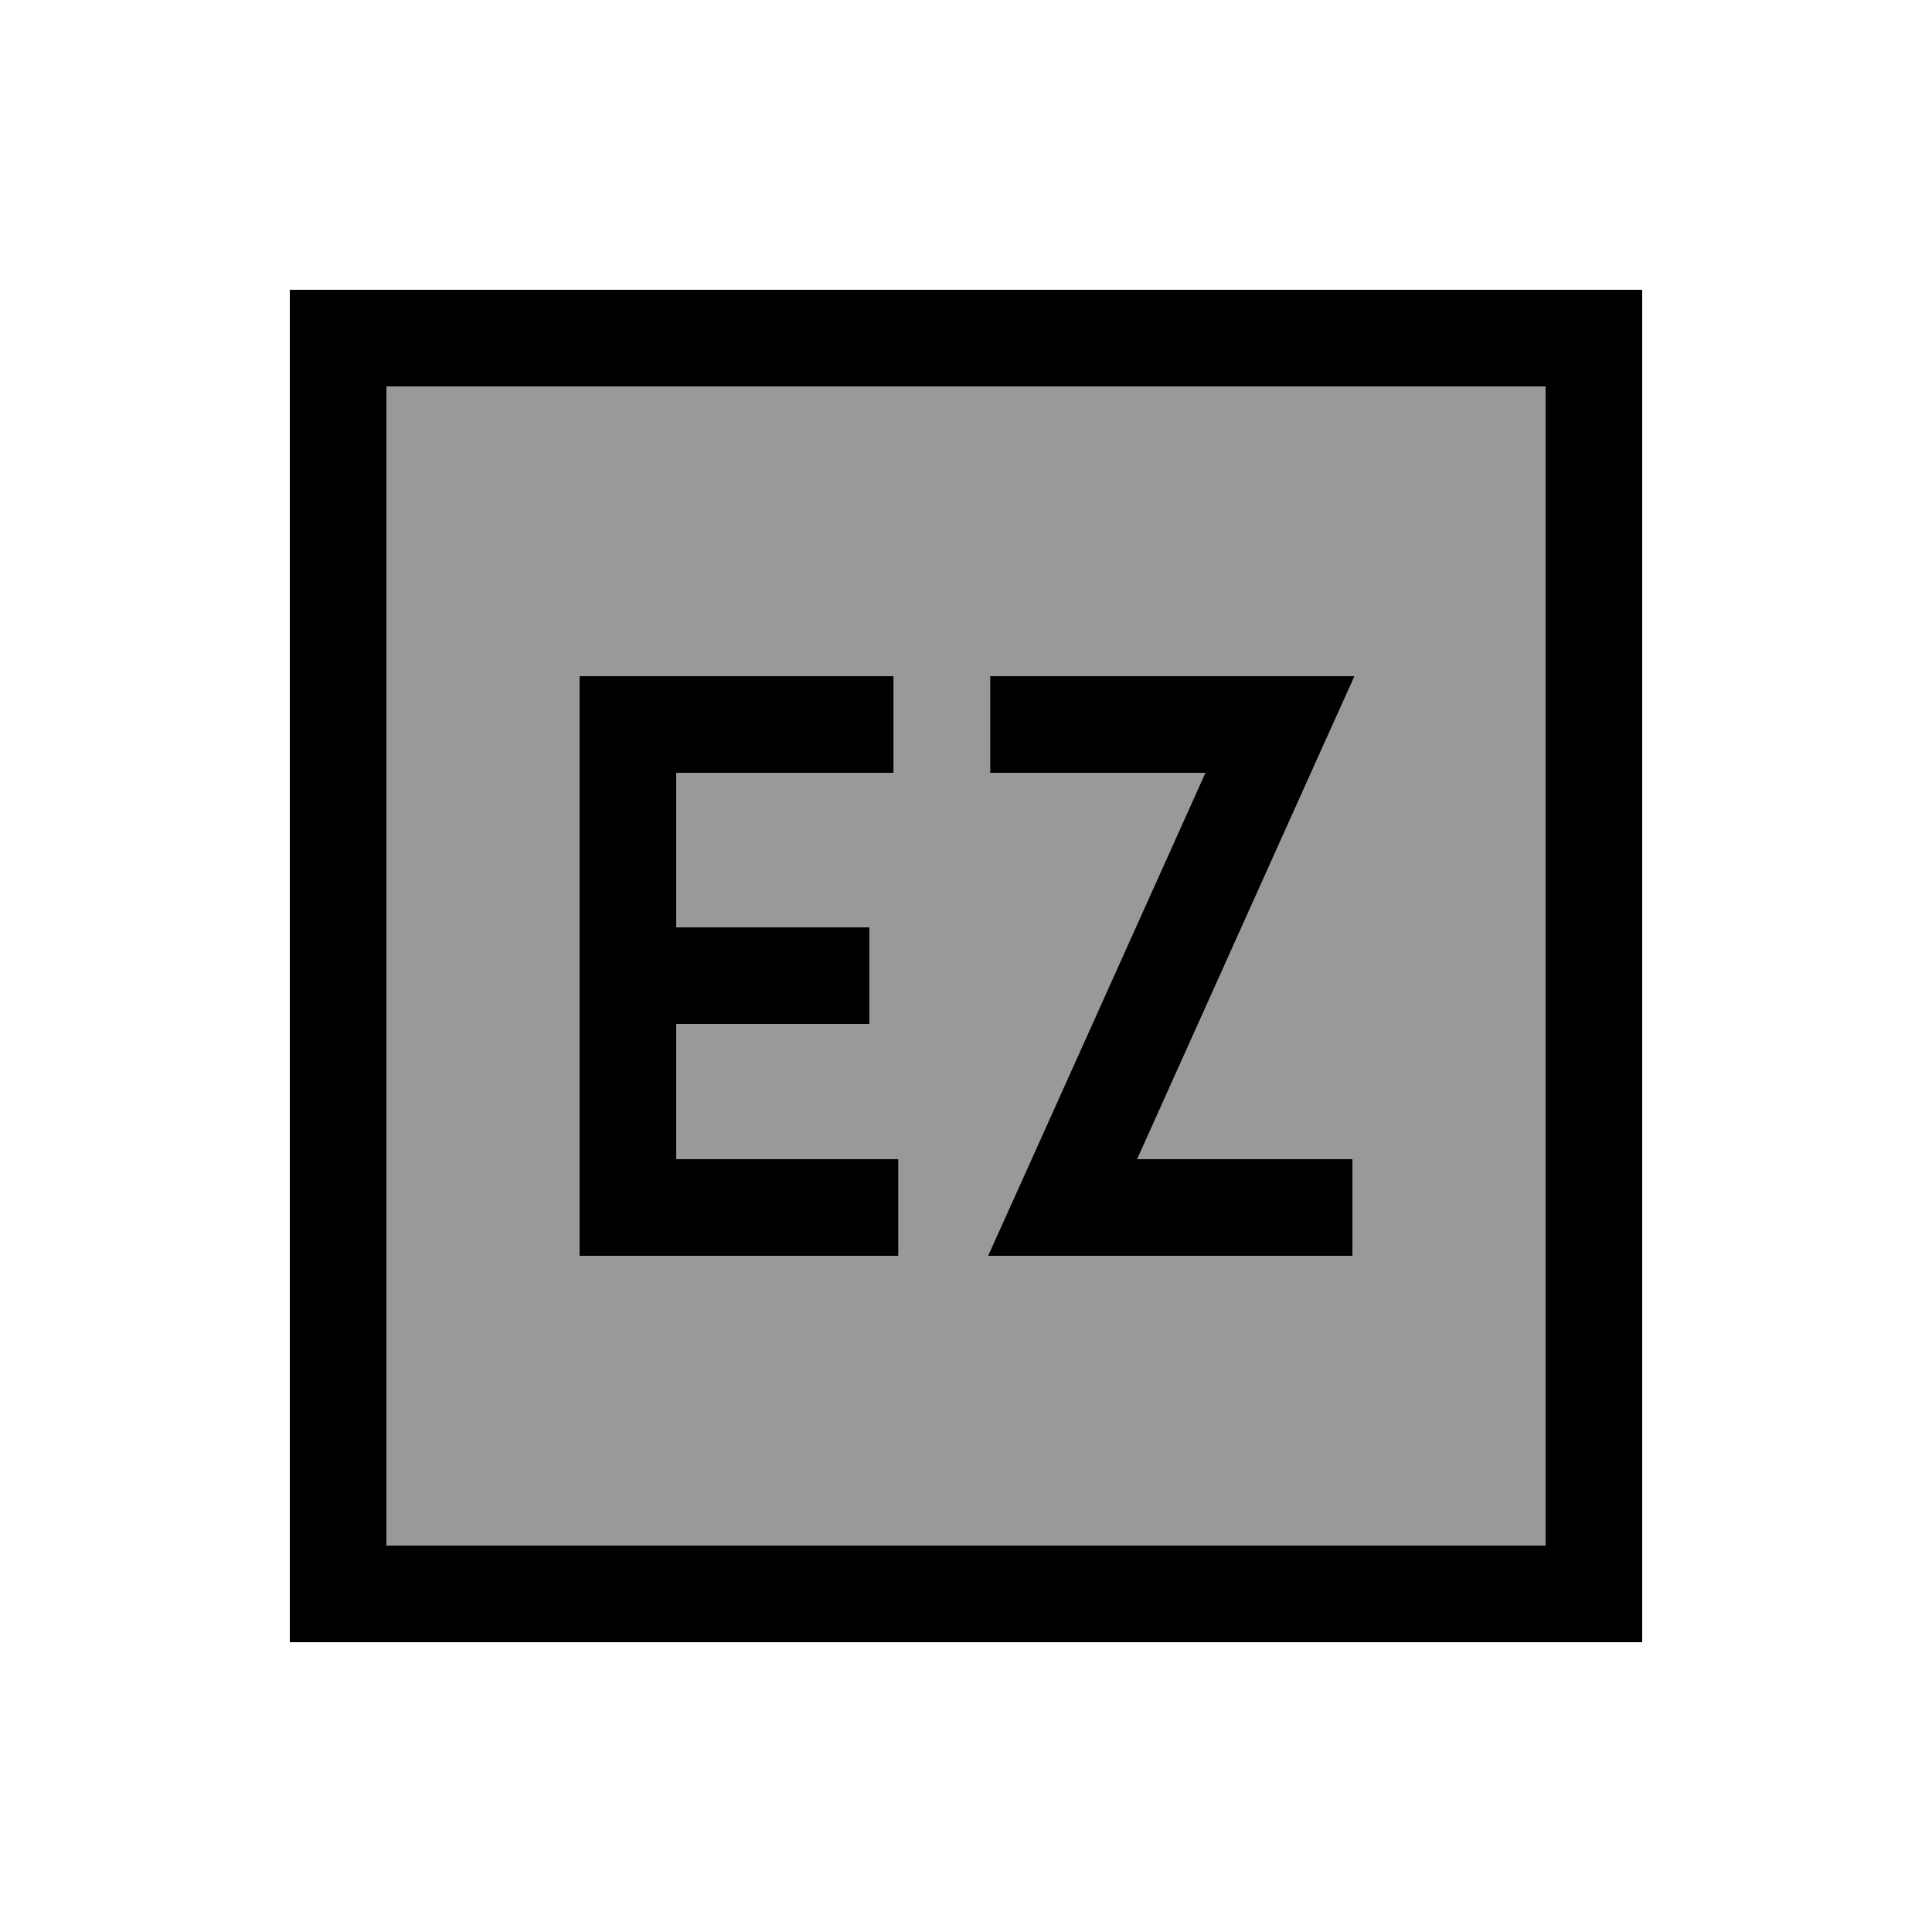
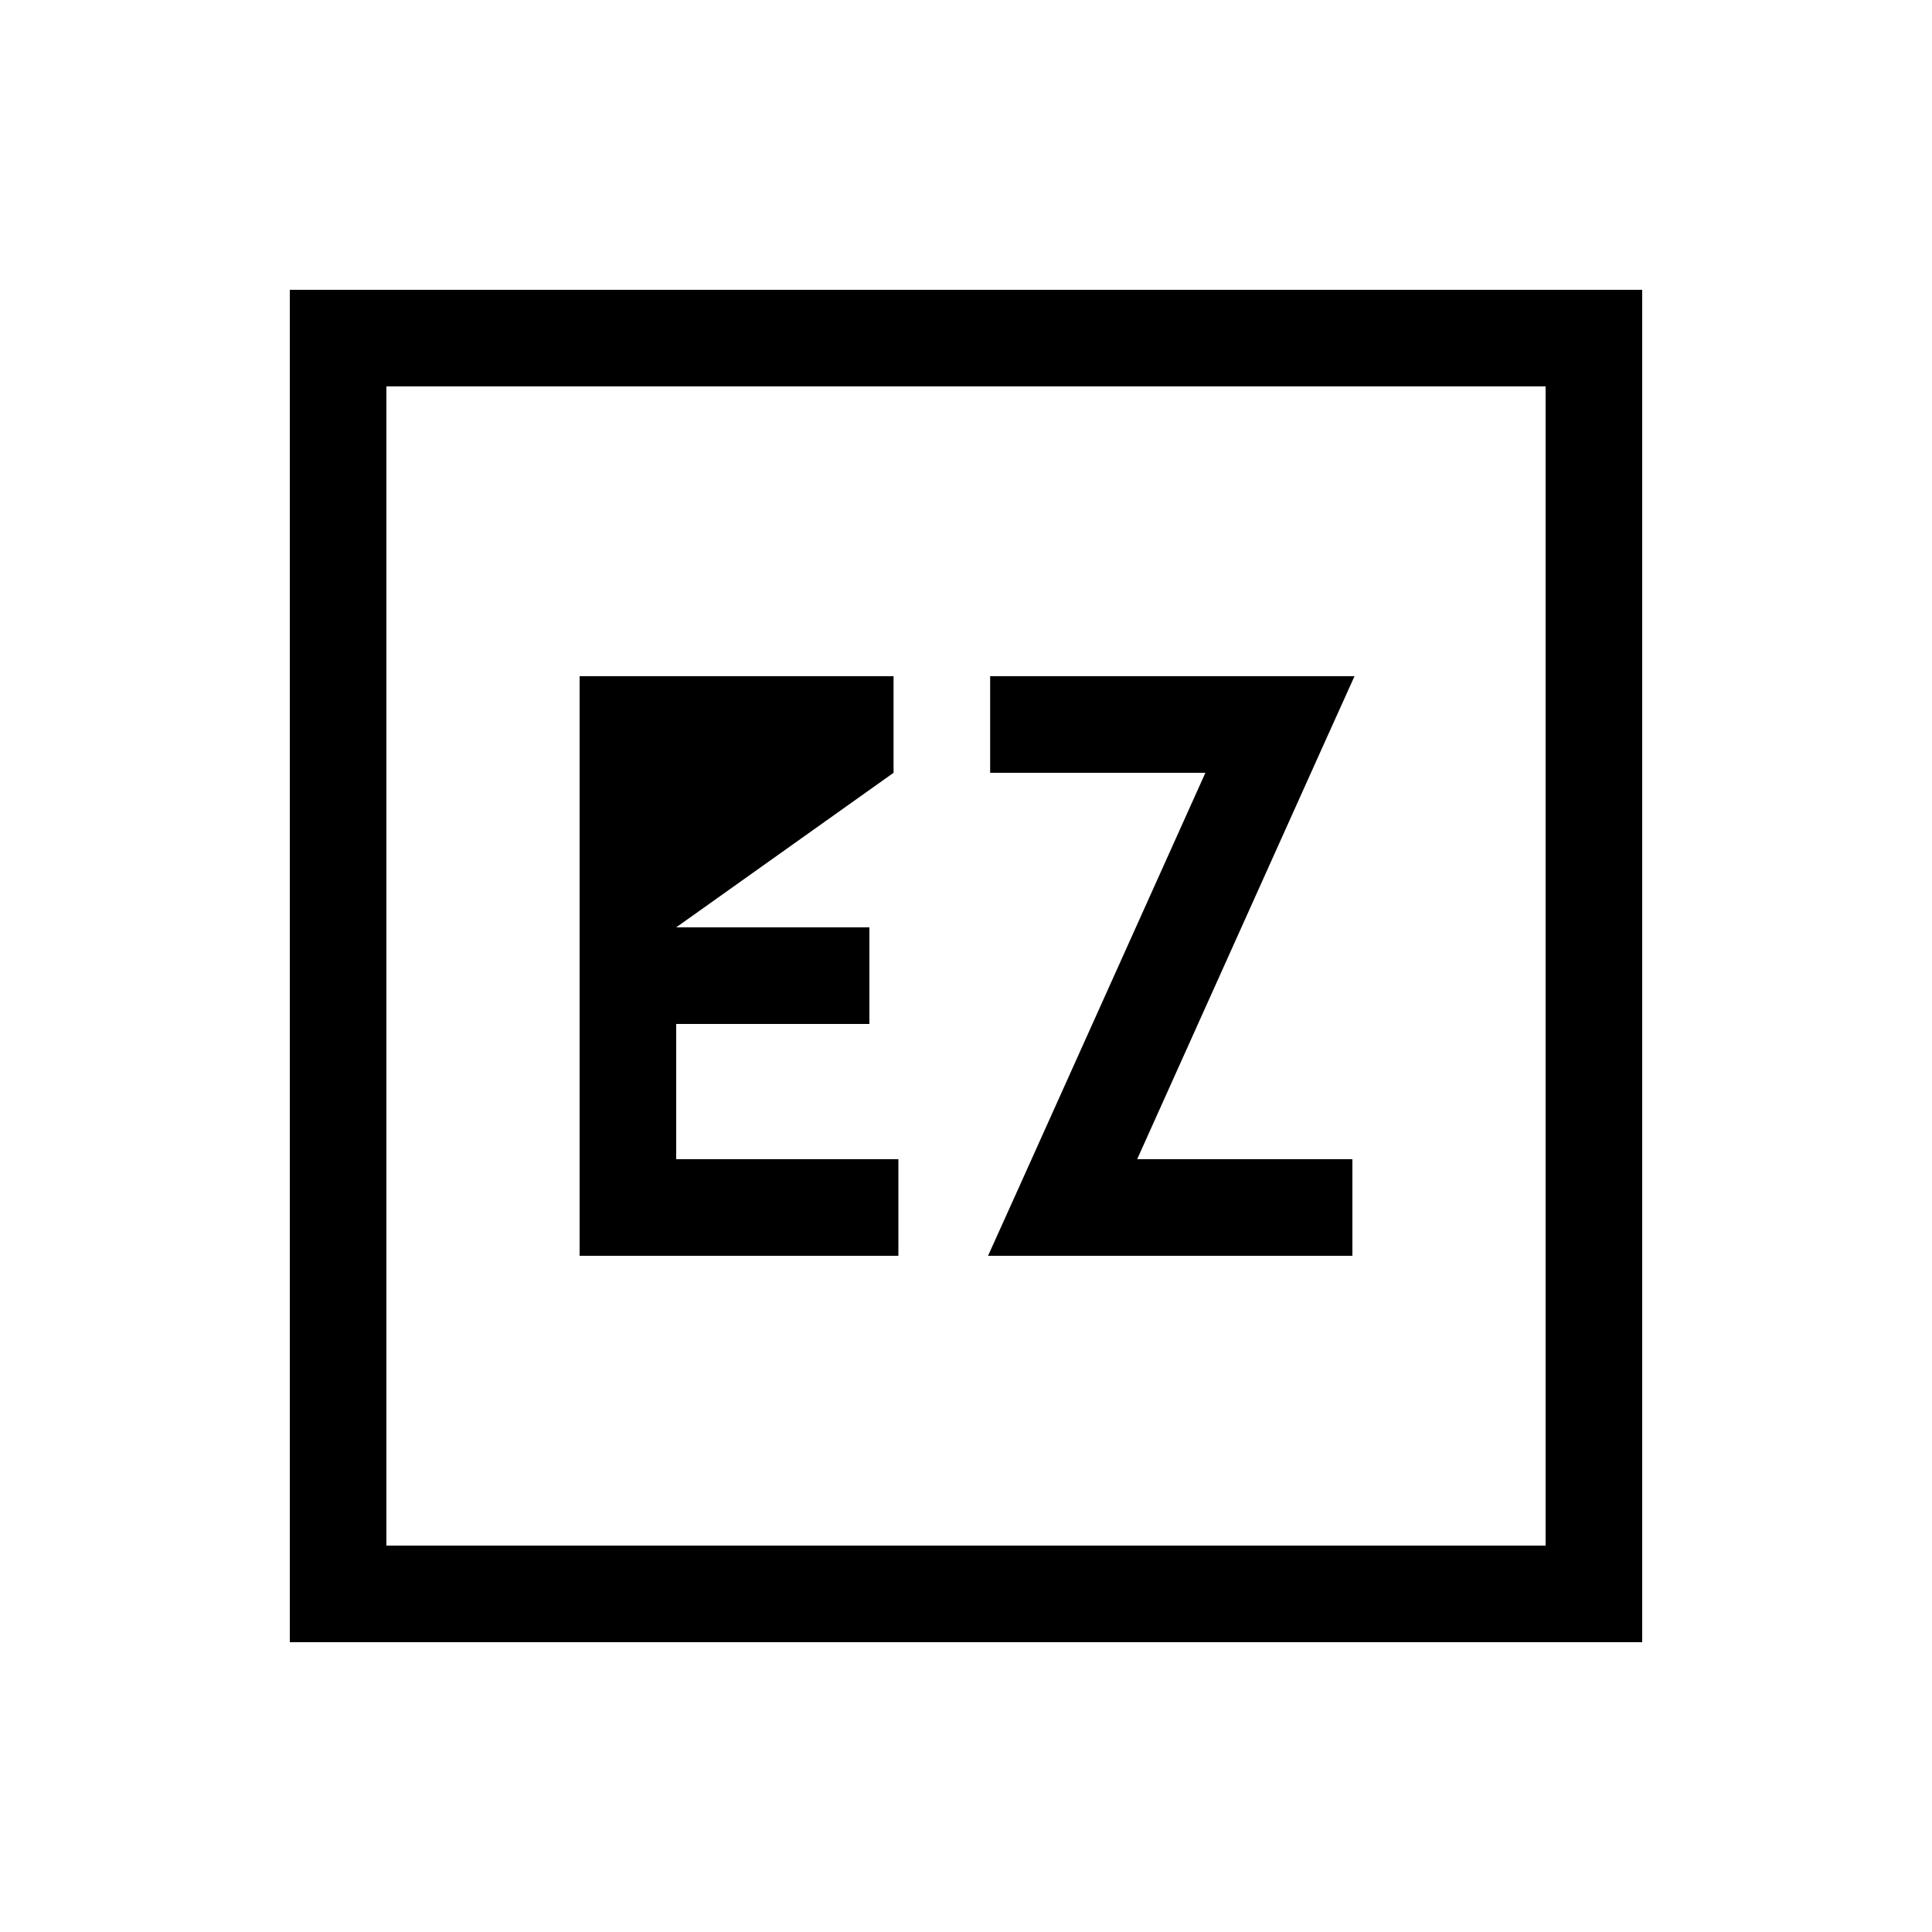
<svg xmlns="http://www.w3.org/2000/svg" viewBox="0 0 640 640">
-   <path opacity=".4" fill="currentColor" d="M128 128L512 128L512 512L128 512L128 128zM192 224L192 416L297.6 416L297.6 384L224 384L224 339.2L288 339.2L288 307.2L224 307.2L224 256L296 256L296 224L192 224zM327.3 416L448 416L448 384L376.7 384L438.5 246.6L448.7 224L328 224L328 256L399.3 256L337.5 393.4L327.3 416z" />
-   <path fill="currentColor" d="M128 128L128 512L512 512L512 128L128 128zM96 96L544 96L544 544L96 544L96 96zM208 224L296 224L296 256L224 256L224 307.2L288 307.2L288 339.2L224 339.2L224 384L297.6 384L297.6 416L192 416L192 224L208 224zM344 224L448.7 224L438.5 246.6L376.7 384L448 384L448 416L327.3 416L337.5 393.4L399.3 256L328 256L328 224L344 224z" />
+   <path fill="currentColor" d="M128 128L128 512L512 512L512 128L128 128zM96 96L544 96L544 544L96 544L96 96zM208 224L296 224L296 256L224 307.2L288 307.2L288 339.2L224 339.2L224 384L297.6 384L297.6 416L192 416L192 224L208 224zM344 224L448.7 224L438.5 246.6L376.7 384L448 384L448 416L327.3 416L337.5 393.4L399.3 256L328 256L328 224L344 224z" />
</svg>